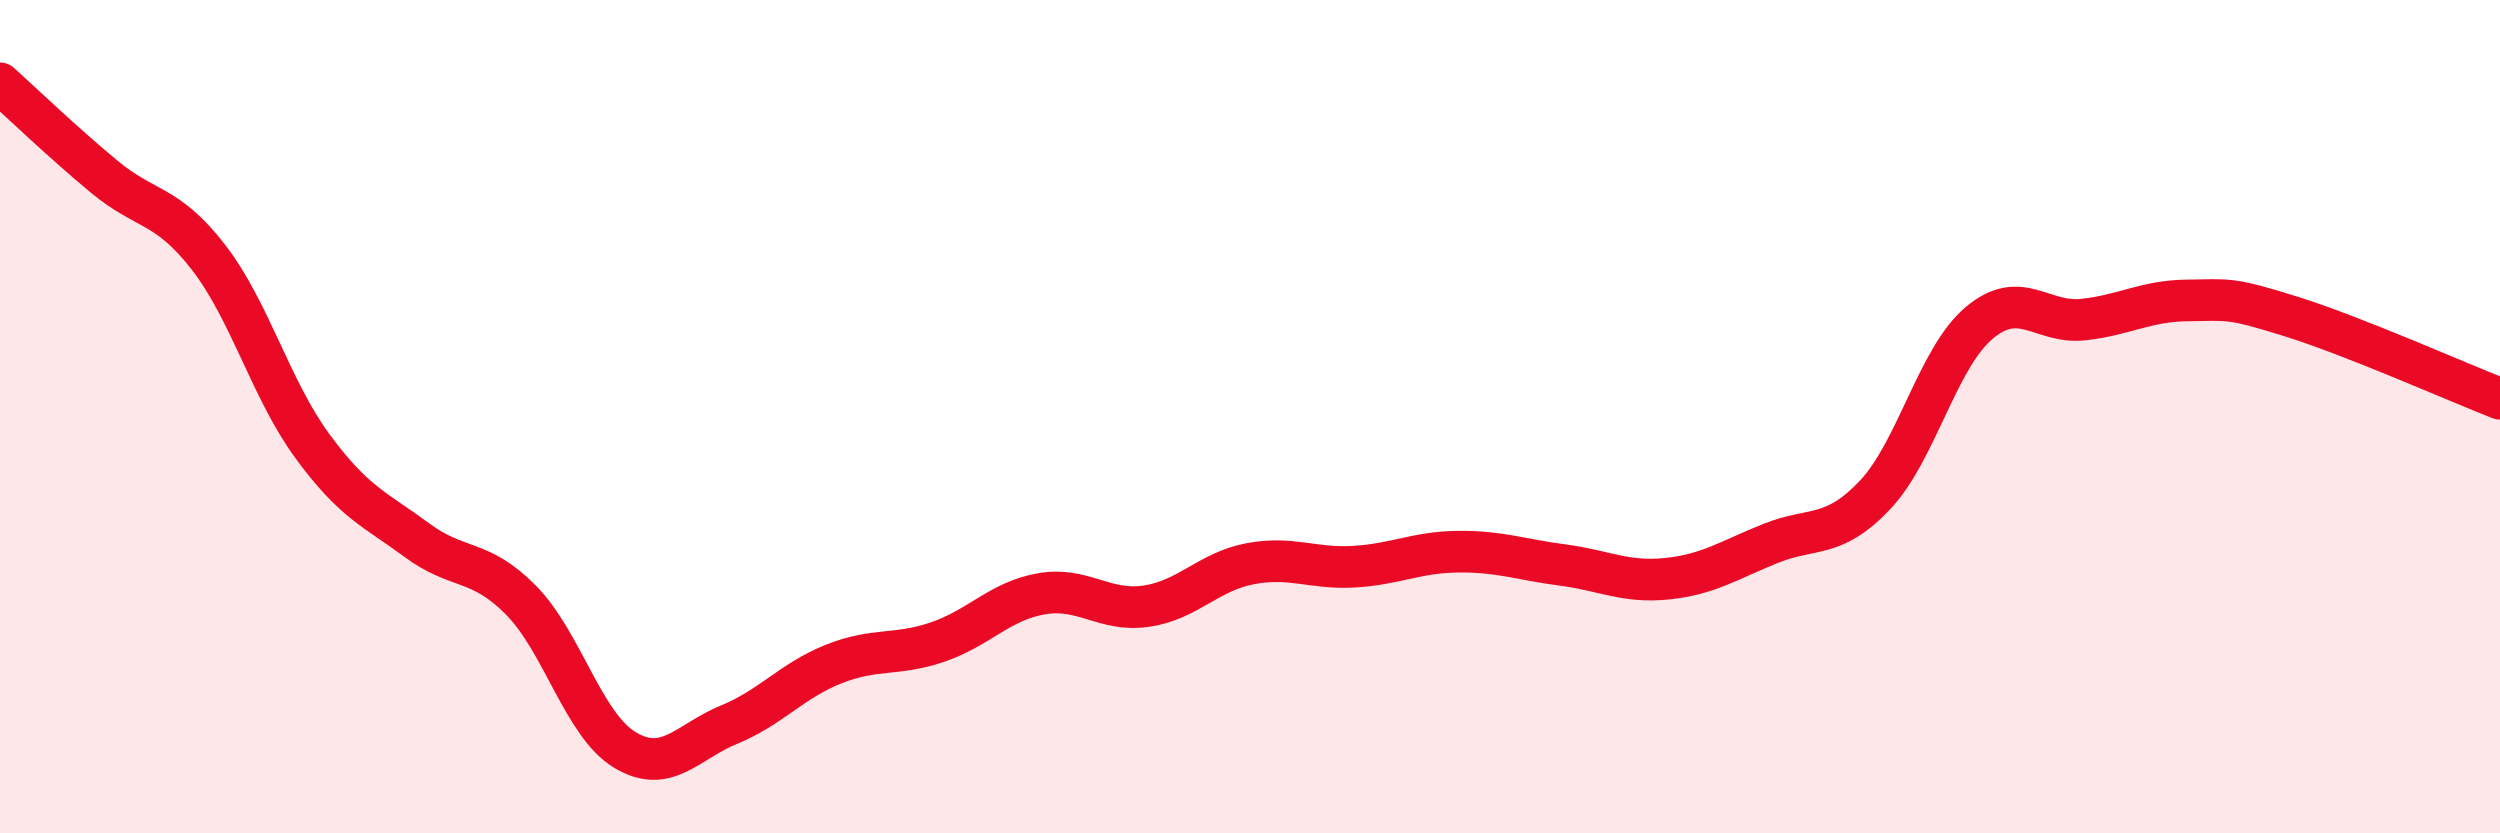
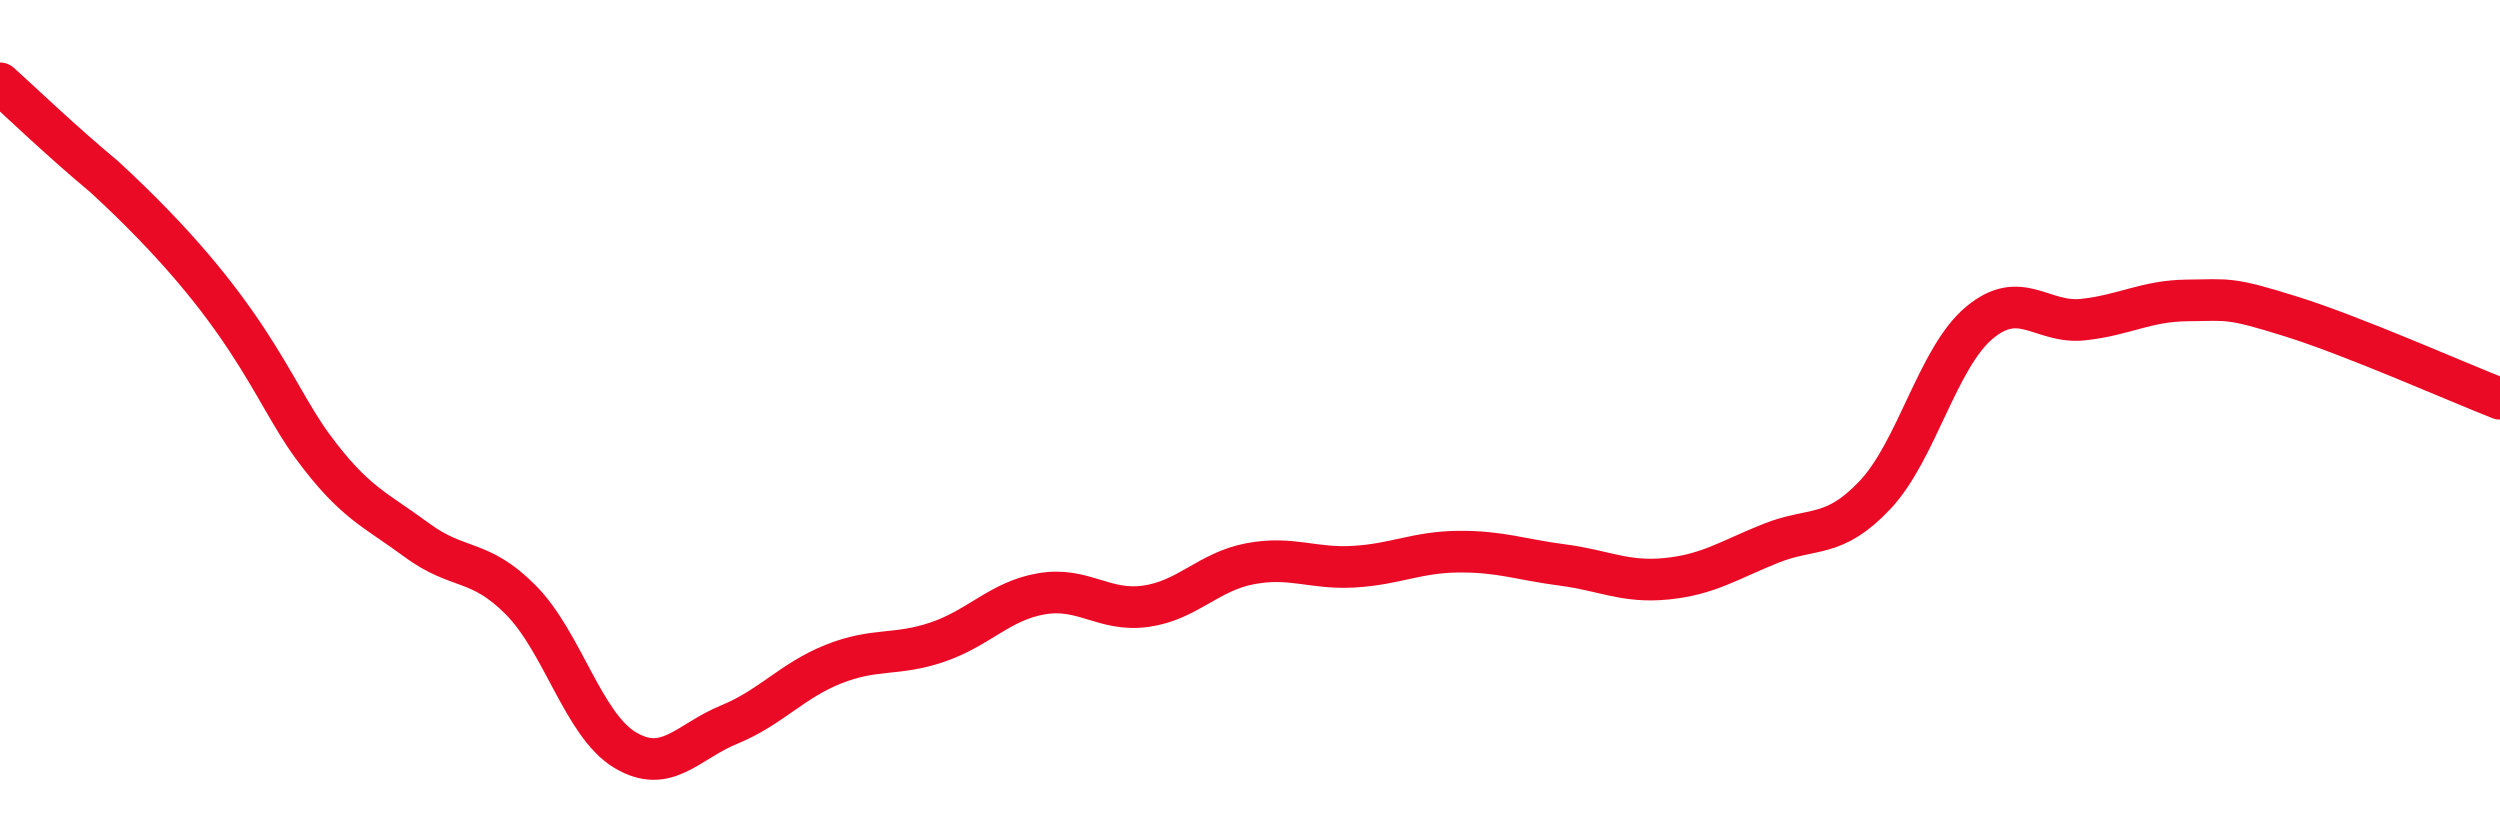
<svg xmlns="http://www.w3.org/2000/svg" width="60" height="20" viewBox="0 0 60 20">
-   <path d="M 0,2 C 0.5,2.45 1.5,3.41 2.5,4.24 C 3.5,5.07 4,4.88 5,6.17 C 6,7.46 6.5,9.35 7.5,10.71 C 8.5,12.07 9,12.22 10,12.96 C 11,13.7 11.5,13.39 12.5,14.4 C 13.5,15.41 14,17.4 15,18 C 16,18.6 16.5,17.8 17.5,17.39 C 18.5,16.98 19,16.34 20,15.94 C 21,15.54 21.5,15.75 22.5,15.41 C 23.5,15.07 24,14.42 25,14.25 C 26,14.08 26.5,14.69 27.5,14.55 C 28.5,14.41 29,13.72 30,13.53 C 31,13.34 31.5,13.66 32.5,13.6 C 33.5,13.54 34,13.25 35,13.24 C 36,13.23 36.5,13.43 37.5,13.56 C 38.5,13.69 39,13.99 40,13.89 C 41,13.79 41.5,13.44 42.5,13.04 C 43.5,12.64 44,12.94 45,11.88 C 46,10.82 46.5,8.59 47.5,7.75 C 48.5,6.91 49,7.78 50,7.67 C 51,7.56 51.5,7.22 52.5,7.21 C 53.5,7.2 53.5,7.13 55,7.6 C 56.5,8.07 59,9.18 60,9.57L60 20L0 20Z" fill="#EB0A25" opacity="0.1" stroke-linecap="round" stroke-linejoin="round" />
-   <path d="M 0,2 C 0.5,2.45 1.5,3.41 2.5,4.24 C 3.5,5.07 4,4.88 5,6.17 C 6,7.46 6.5,9.35 7.5,10.71 C 8.5,12.07 9,12.22 10,12.96 C 11,13.7 11.5,13.39 12.5,14.4 C 13.5,15.41 14,17.4 15,18 C 16,18.6 16.5,17.8 17.5,17.39 C 18.5,16.98 19,16.34 20,15.94 C 21,15.54 21.5,15.75 22.5,15.41 C 23.5,15.07 24,14.42 25,14.25 C 26,14.08 26.5,14.69 27.5,14.55 C 28.5,14.41 29,13.72 30,13.53 C 31,13.34 31.5,13.66 32.5,13.6 C 33.5,13.54 34,13.25 35,13.24 C 36,13.23 36.5,13.43 37.5,13.56 C 38.5,13.69 39,13.99 40,13.89 C 41,13.79 41.5,13.44 42.5,13.04 C 43.5,12.64 44,12.94 45,11.88 C 46,10.82 46.5,8.59 47.5,7.75 C 48.5,6.91 49,7.78 50,7.67 C 51,7.56 51.5,7.22 52.5,7.21 C 53.5,7.2 53.5,7.13 55,7.6 C 56.5,8.07 59,9.18 60,9.57" stroke="#EB0A25" stroke-width="1" fill="none" stroke-linecap="round" stroke-linejoin="round" />
+   <path d="M 0,2 C 0.5,2.45 1.5,3.41 2.5,4.24 C 6,7.46 6.5,9.35 7.5,10.71 C 8.5,12.07 9,12.22 10,12.96 C 11,13.7 11.5,13.39 12.5,14.4 C 13.5,15.41 14,17.4 15,18 C 16,18.6 16.5,17.8 17.5,17.39 C 18.5,16.98 19,16.34 20,15.94 C 21,15.54 21.5,15.75 22.5,15.41 C 23.5,15.07 24,14.42 25,14.25 C 26,14.08 26.5,14.69 27.5,14.55 C 28.5,14.41 29,13.72 30,13.53 C 31,13.34 31.5,13.66 32.5,13.6 C 33.5,13.54 34,13.25 35,13.24 C 36,13.23 36.5,13.43 37.5,13.56 C 38.5,13.69 39,13.99 40,13.89 C 41,13.79 41.5,13.44 42.5,13.04 C 43.5,12.64 44,12.94 45,11.88 C 46,10.82 46.5,8.59 47.5,7.75 C 48.5,6.91 49,7.78 50,7.67 C 51,7.56 51.5,7.22 52.5,7.21 C 53.5,7.2 53.5,7.13 55,7.6 C 56.5,8.07 59,9.18 60,9.57" stroke="#EB0A25" stroke-width="1" fill="none" stroke-linecap="round" stroke-linejoin="round" />
</svg>